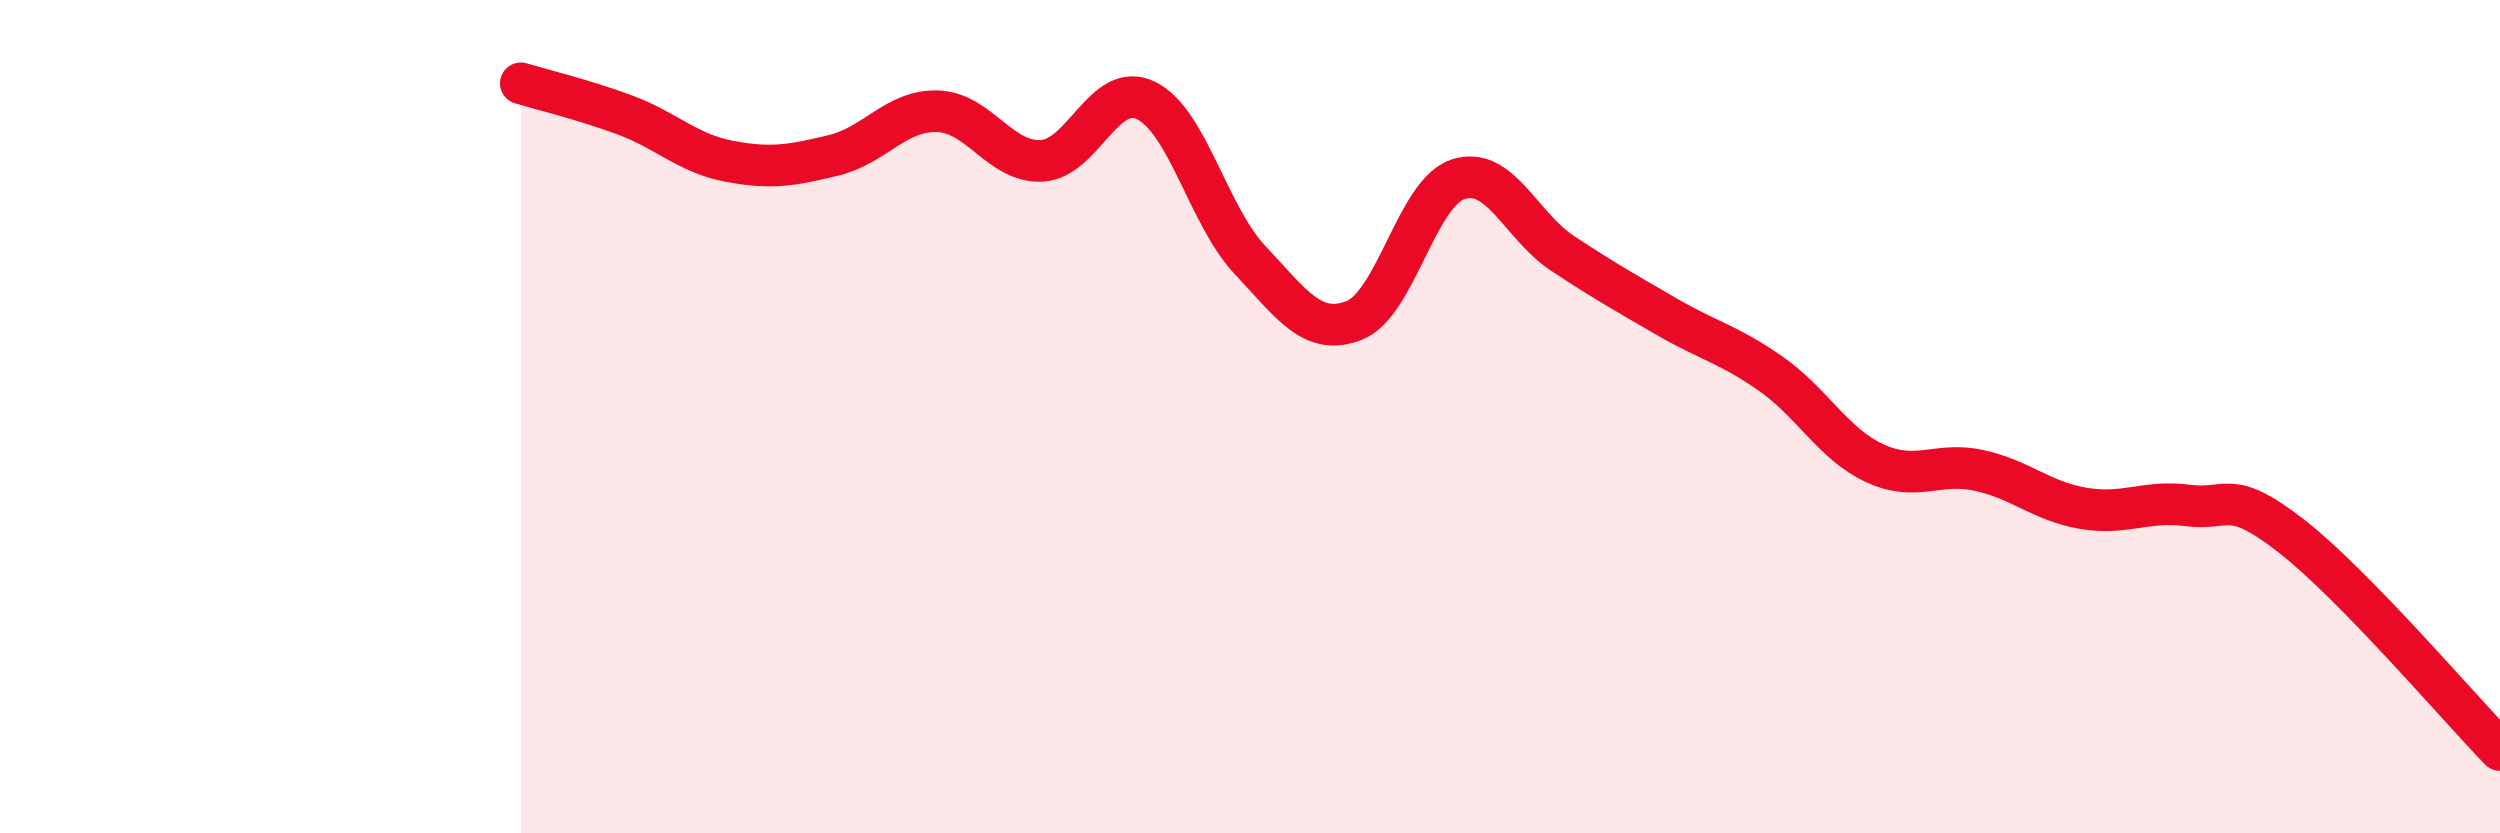
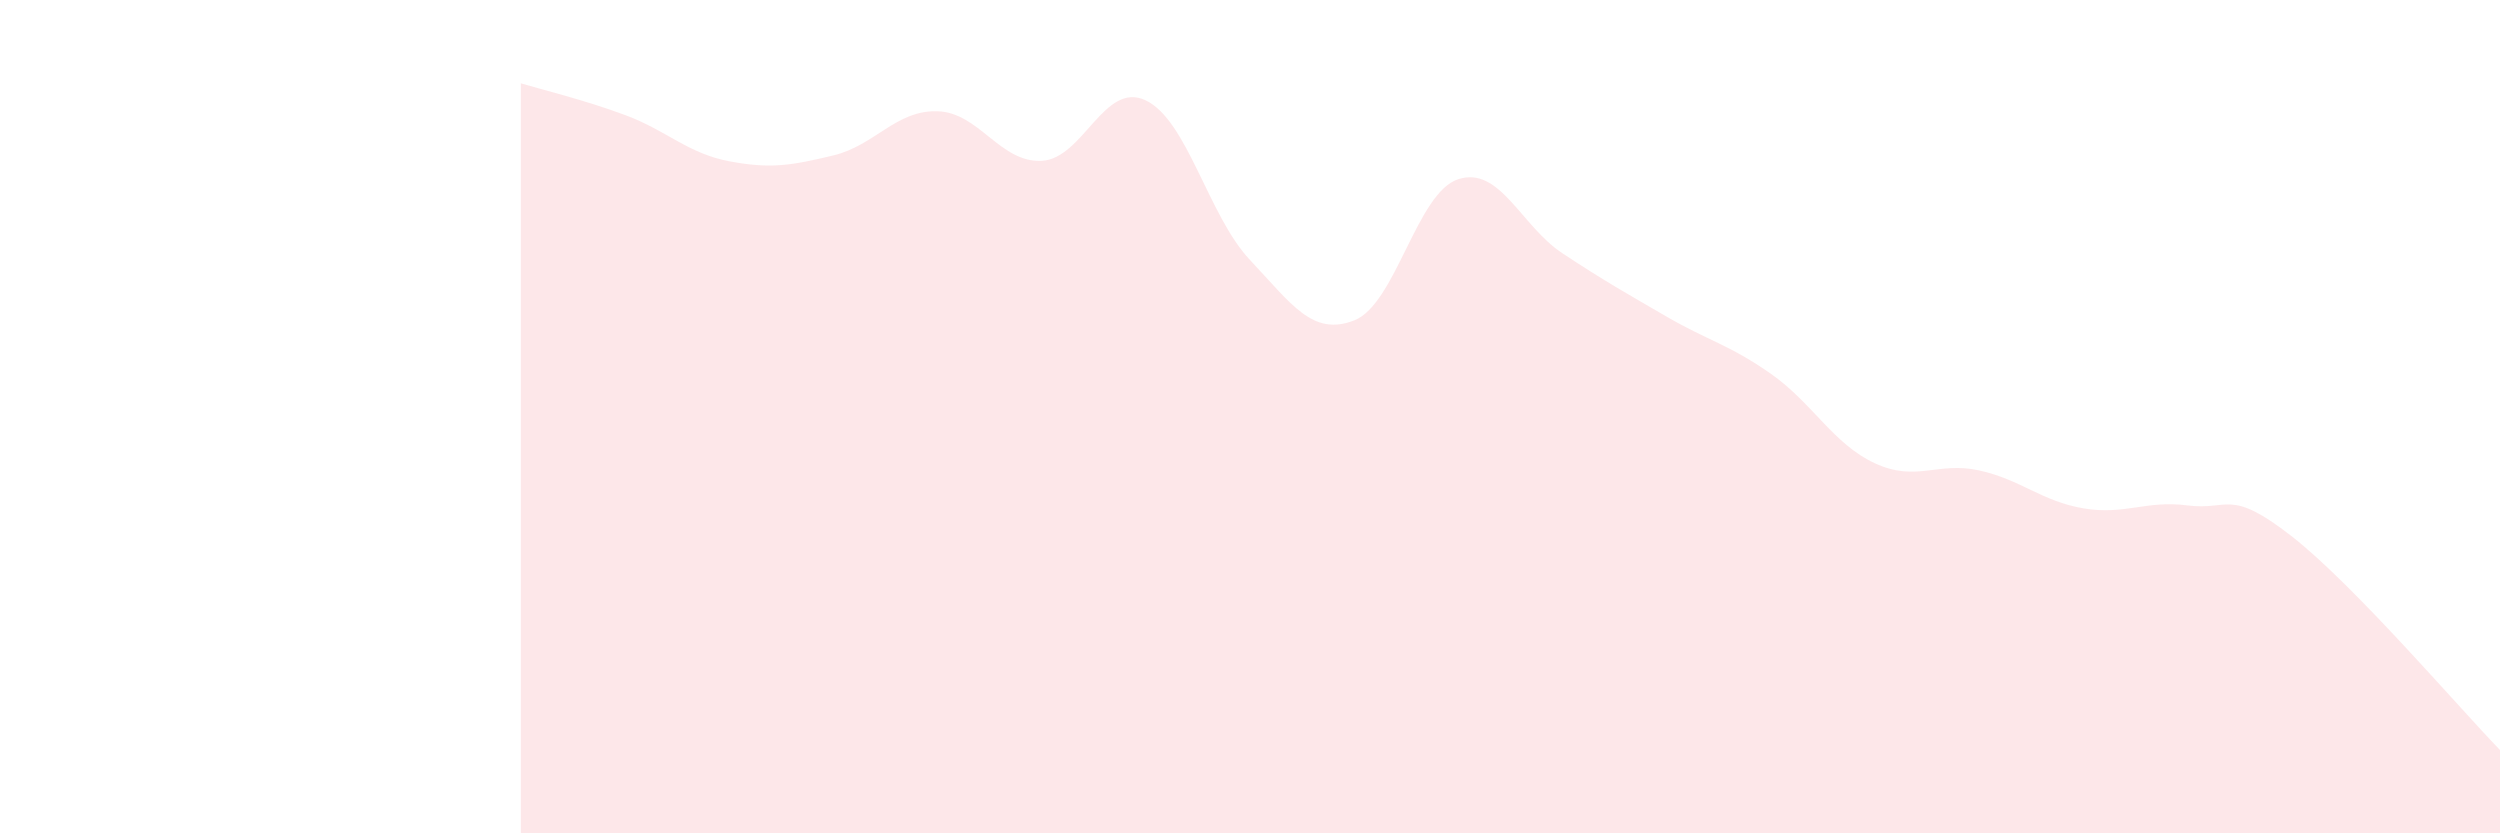
<svg xmlns="http://www.w3.org/2000/svg" width="60" height="20" viewBox="0 0 60 20">
  <path d="M 12.5,2 C 13,2.15 14,2.39 15,2.76 C 16,3.13 16.5,3.68 17.5,3.87 C 18.5,4.06 19,3.97 20,3.73 C 21,3.49 21.5,2.64 22.5,2.67 C 23.5,2.7 24,3.91 25,3.86 C 26,3.81 26.5,1.93 27.5,2.41 C 28.5,2.89 29,5.18 30,6.24 C 31,7.3 31.5,8.08 32.5,7.69 C 33.5,7.3 34,4.62 35,4.3 C 36,3.98 36.5,5.42 37.5,6.08 C 38.5,6.74 39,7.02 40,7.6 C 41,8.18 41.5,8.27 42.5,8.97 C 43.5,9.67 44,10.66 45,11.12 C 46,11.58 46.5,11.07 47.5,11.29 C 48.5,11.51 49,12.03 50,12.2 C 51,12.37 51.5,12 52.5,12.13 C 53.5,12.26 53.5,11.7 55,12.87 C 56.5,14.04 59,16.97 60,18L60 20L12.5 20Z" fill="#EB0A25" opacity="0.1" stroke-linecap="round" stroke-linejoin="round" />
-   <path d="M 12.5,2 C 13,2.15 14,2.39 15,2.76 C 16,3.13 16.5,3.68 17.5,3.87 C 18.5,4.06 19,3.97 20,3.73 C 21,3.49 21.5,2.64 22.5,2.67 C 23.5,2.7 24,3.91 25,3.86 C 26,3.81 26.5,1.93 27.5,2.41 C 28.5,2.89 29,5.18 30,6.24 C 31,7.3 31.5,8.08 32.5,7.69 C 33.5,7.3 34,4.62 35,4.3 C 36,3.98 36.5,5.42 37.5,6.08 C 38.5,6.74 39,7.02 40,7.6 C 41,8.18 41.5,8.27 42.5,8.97 C 43.5,9.67 44,10.66 45,11.12 C 46,11.58 46.5,11.07 47.5,11.29 C 48.5,11.51 49,12.03 50,12.2 C 51,12.37 51.5,12 52.5,12.13 C 53.5,12.26 53.5,11.7 55,12.87 C 56.5,14.04 59,16.97 60,18" stroke="#EB0A25" stroke-width="1" fill="none" stroke-linecap="round" stroke-linejoin="round" />
</svg>